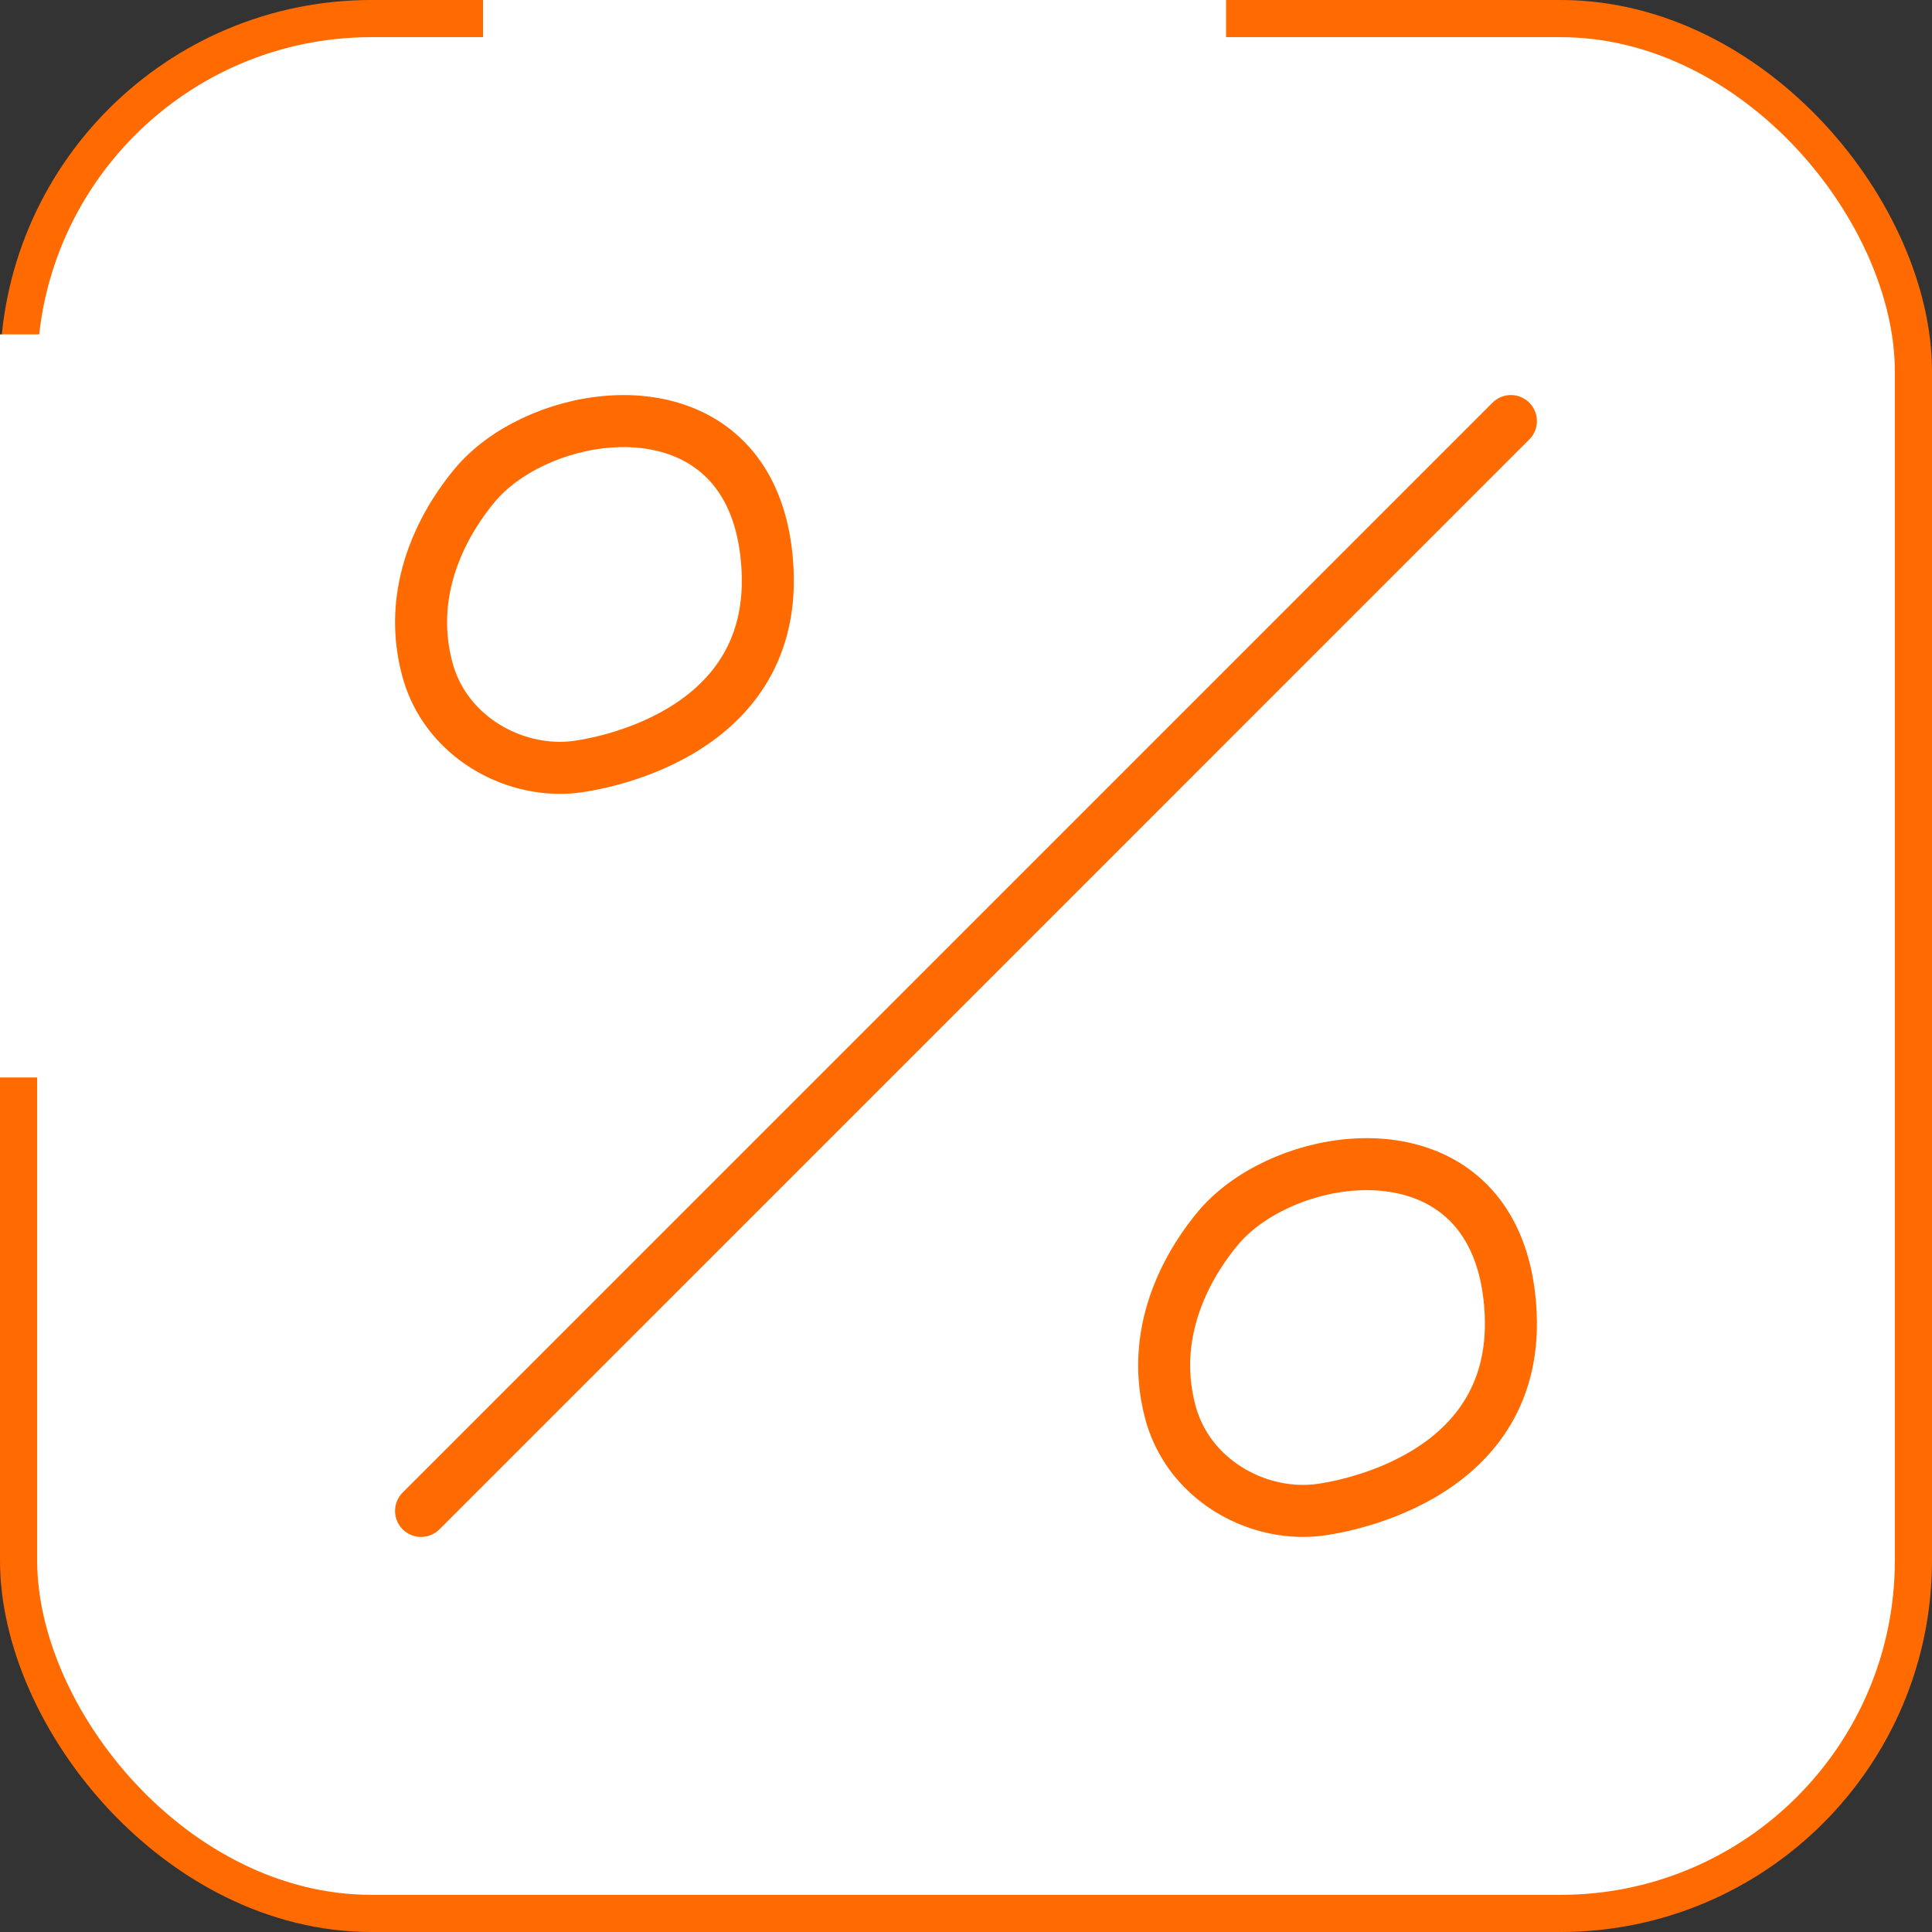
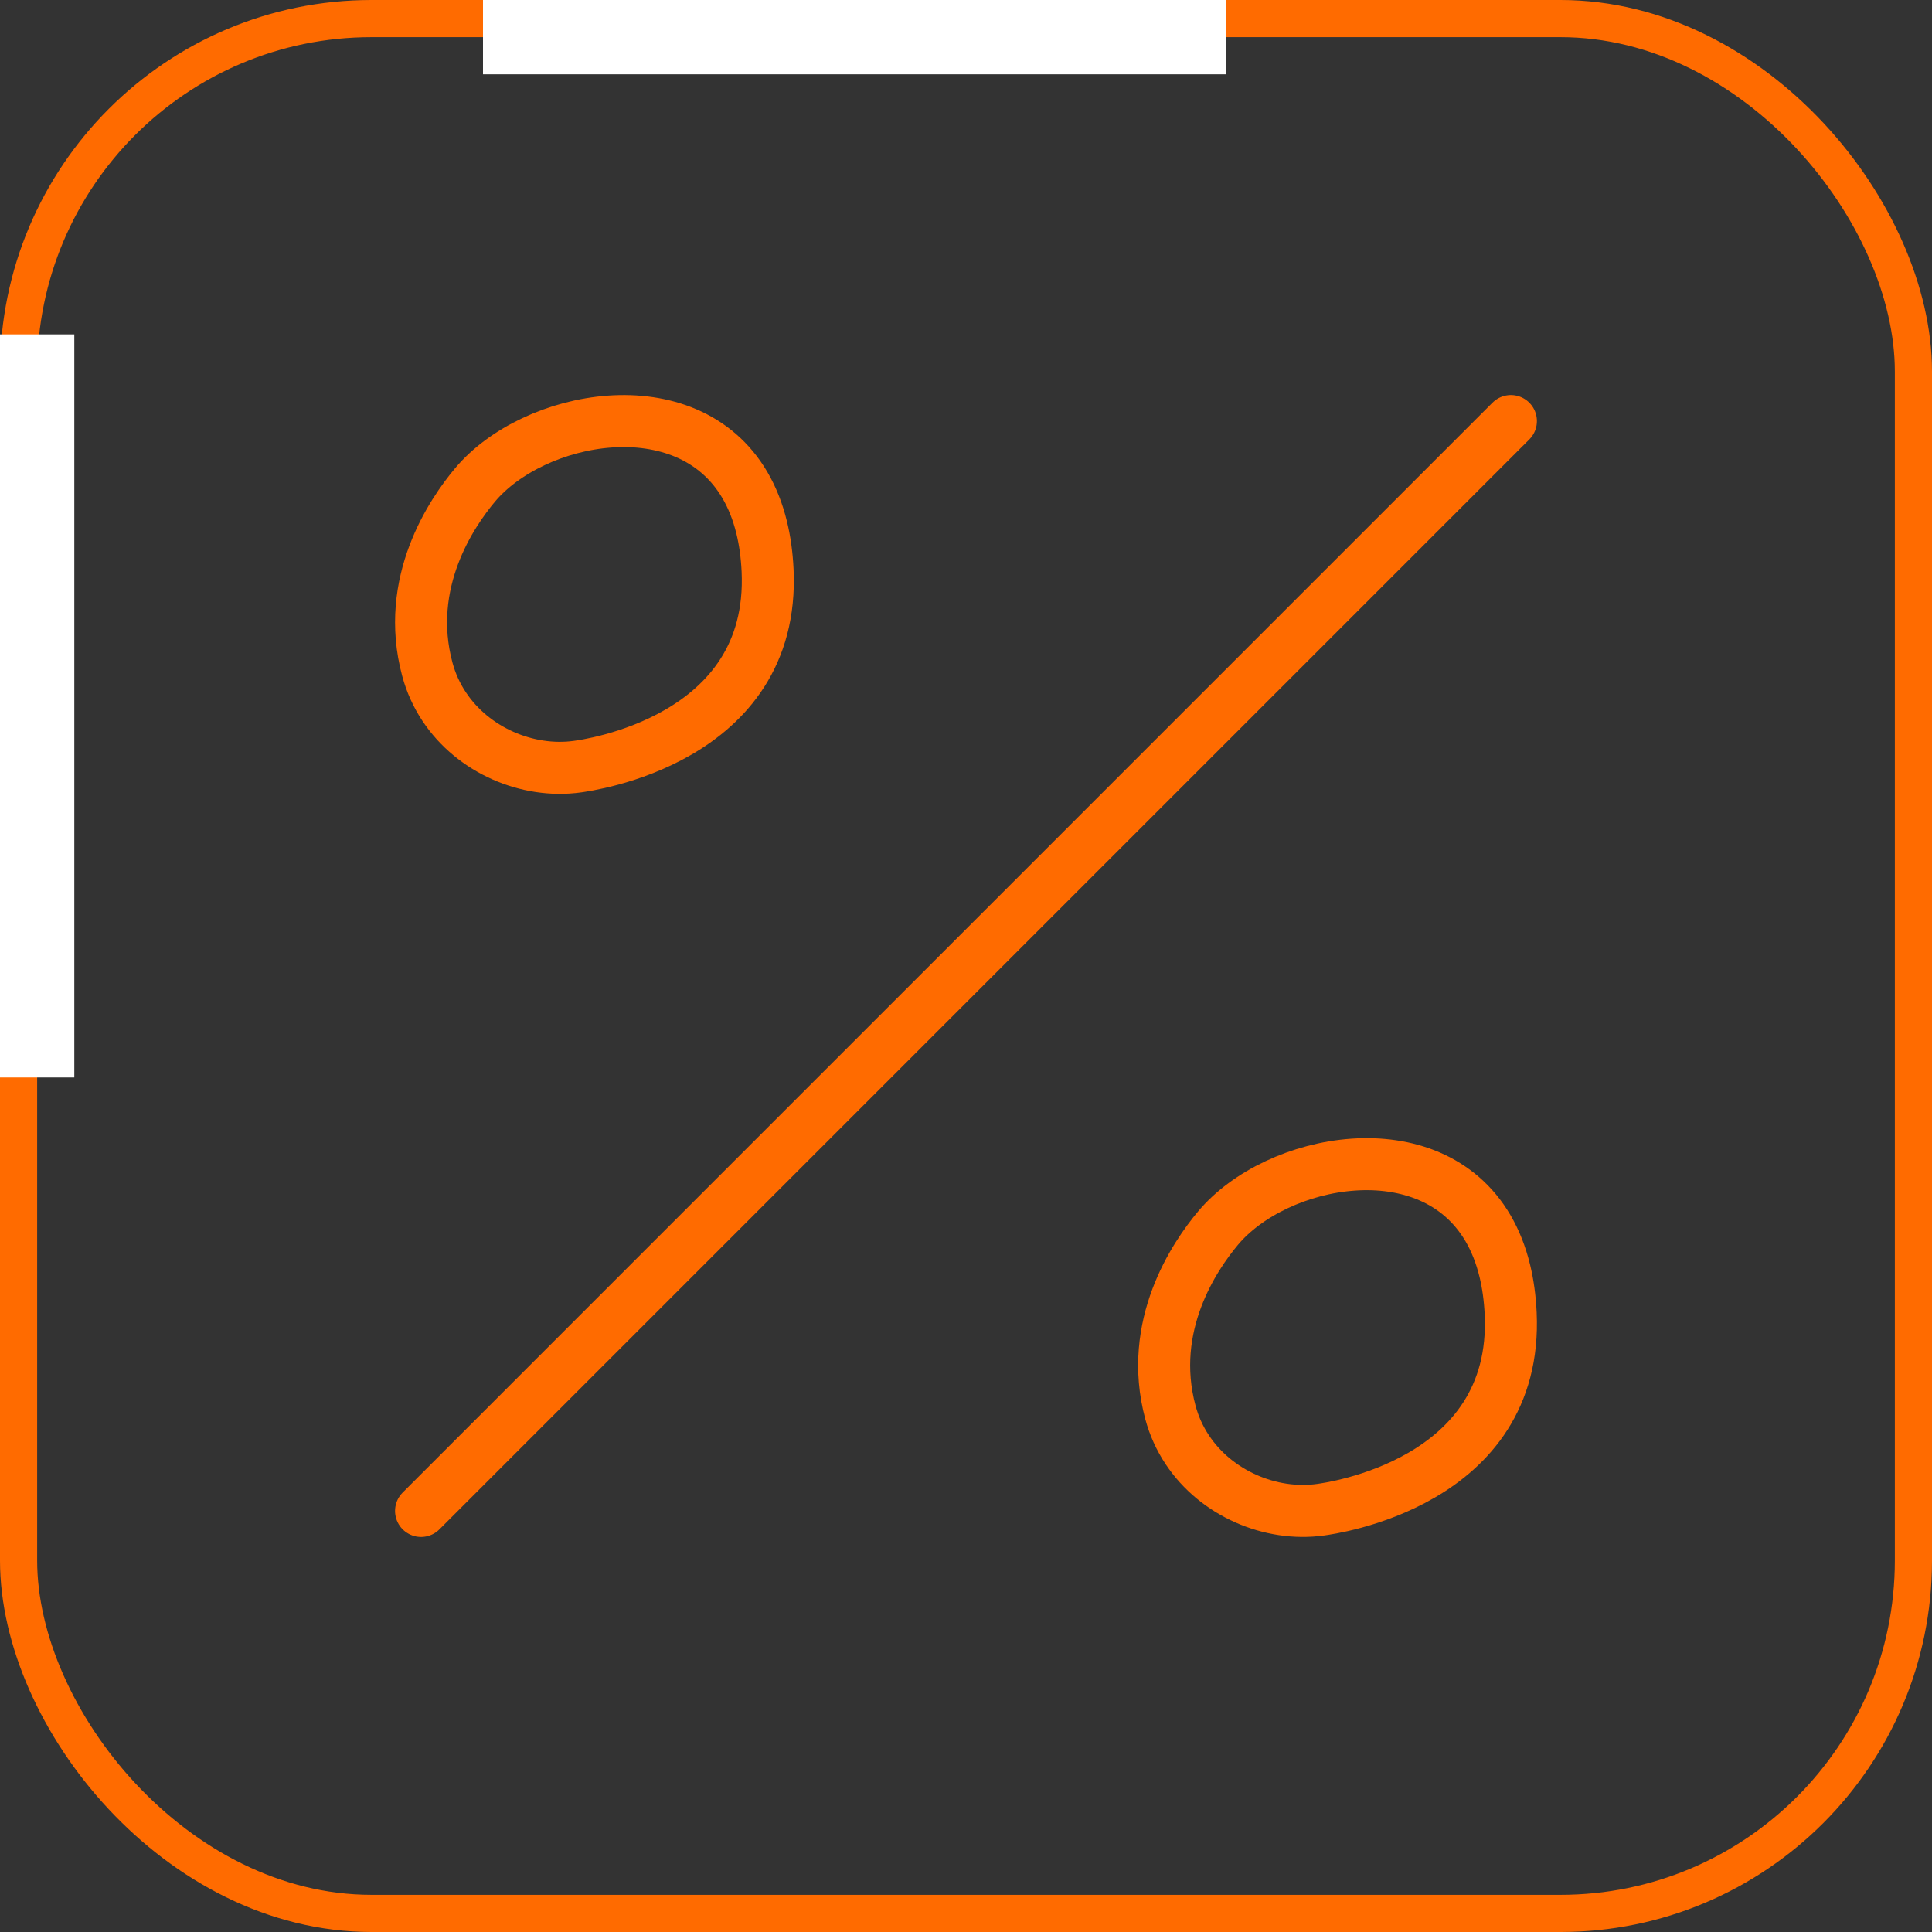
<svg xmlns="http://www.w3.org/2000/svg" width="52" height="52" viewBox="0 0 52 52" fill="none">
  <rect x="0" y="0" width="52" height="52" fill="#333333" stroke="none" />
-   <rect x="0.5" y="0.5" width="51" height="51" rx="9.5" fill="white" />
  <rect x="0.5" y="0.5" width="51" height="51" rx="9.5" stroke="#FF6B00" />
  <path d="M11.333 40.667L40.666 11.333M15.549 20.633C15.761 20.602 20.873 19.944 20.66 15.354C20.64 14.932 20.586 14.548 20.501 14.2C20.395 13.765 20.242 13.386 20.05 13.058C18.481 10.375 14.353 11.177 12.781 13.058C12.164 13.797 10.872 15.672 11.502 18.015C11.897 19.483 13.178 20.42 14.515 20.624C14.861 20.677 15.21 20.681 15.549 20.633ZM35.549 40.633C35.761 40.602 40.873 39.944 40.66 35.354C40.64 34.932 40.586 34.548 40.501 34.2C40.395 33.765 40.242 33.386 40.05 33.058C38.481 30.375 34.353 31.177 32.781 33.058C32.164 33.797 30.872 35.672 31.502 38.015C31.897 39.483 33.178 40.42 34.515 40.624C34.861 40.677 35.21 40.681 35.549 40.633Z" stroke="#FF6B00" stroke-width="1.4" stroke-linecap="round" />
  <rect x="13" width="20" height="2" fill="white" />
  <rect x="2" y="9" width="20" height="2" transform="rotate(90 2 9)" fill="white" />
</svg>